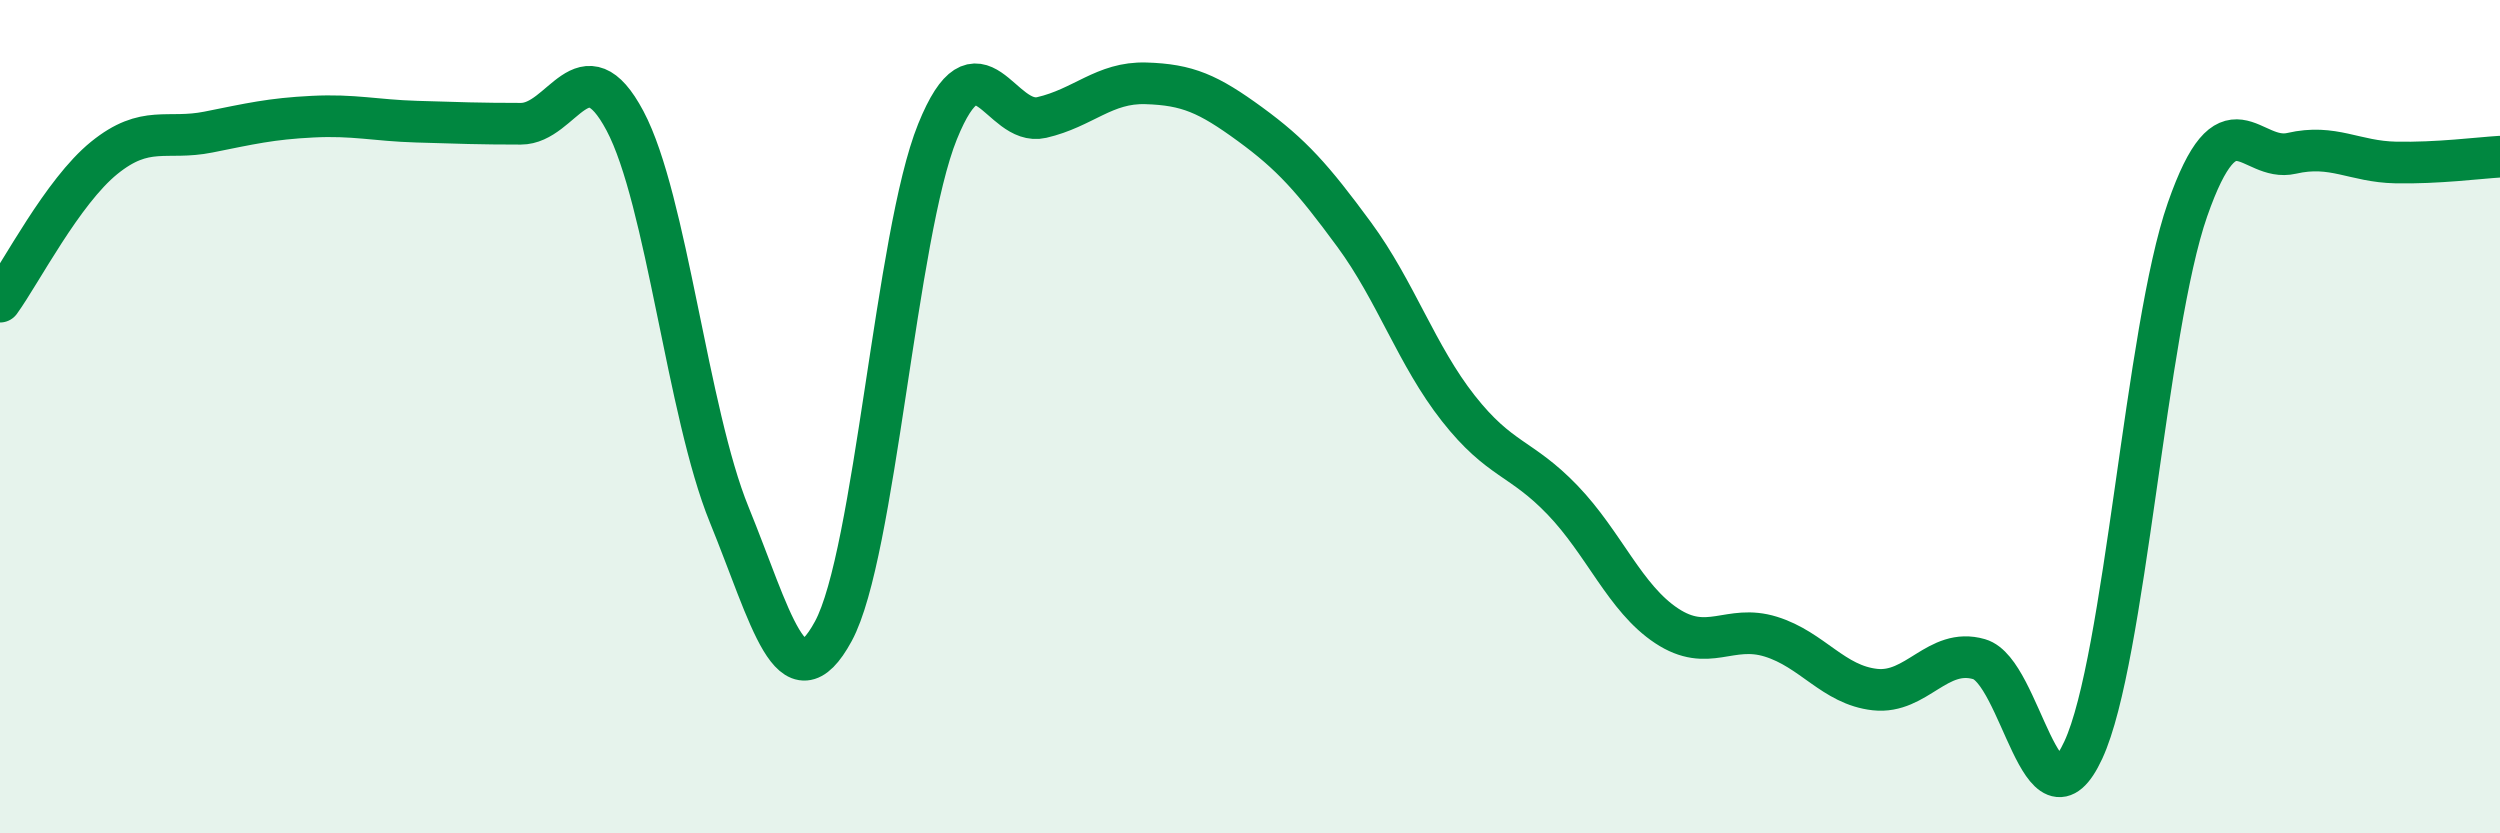
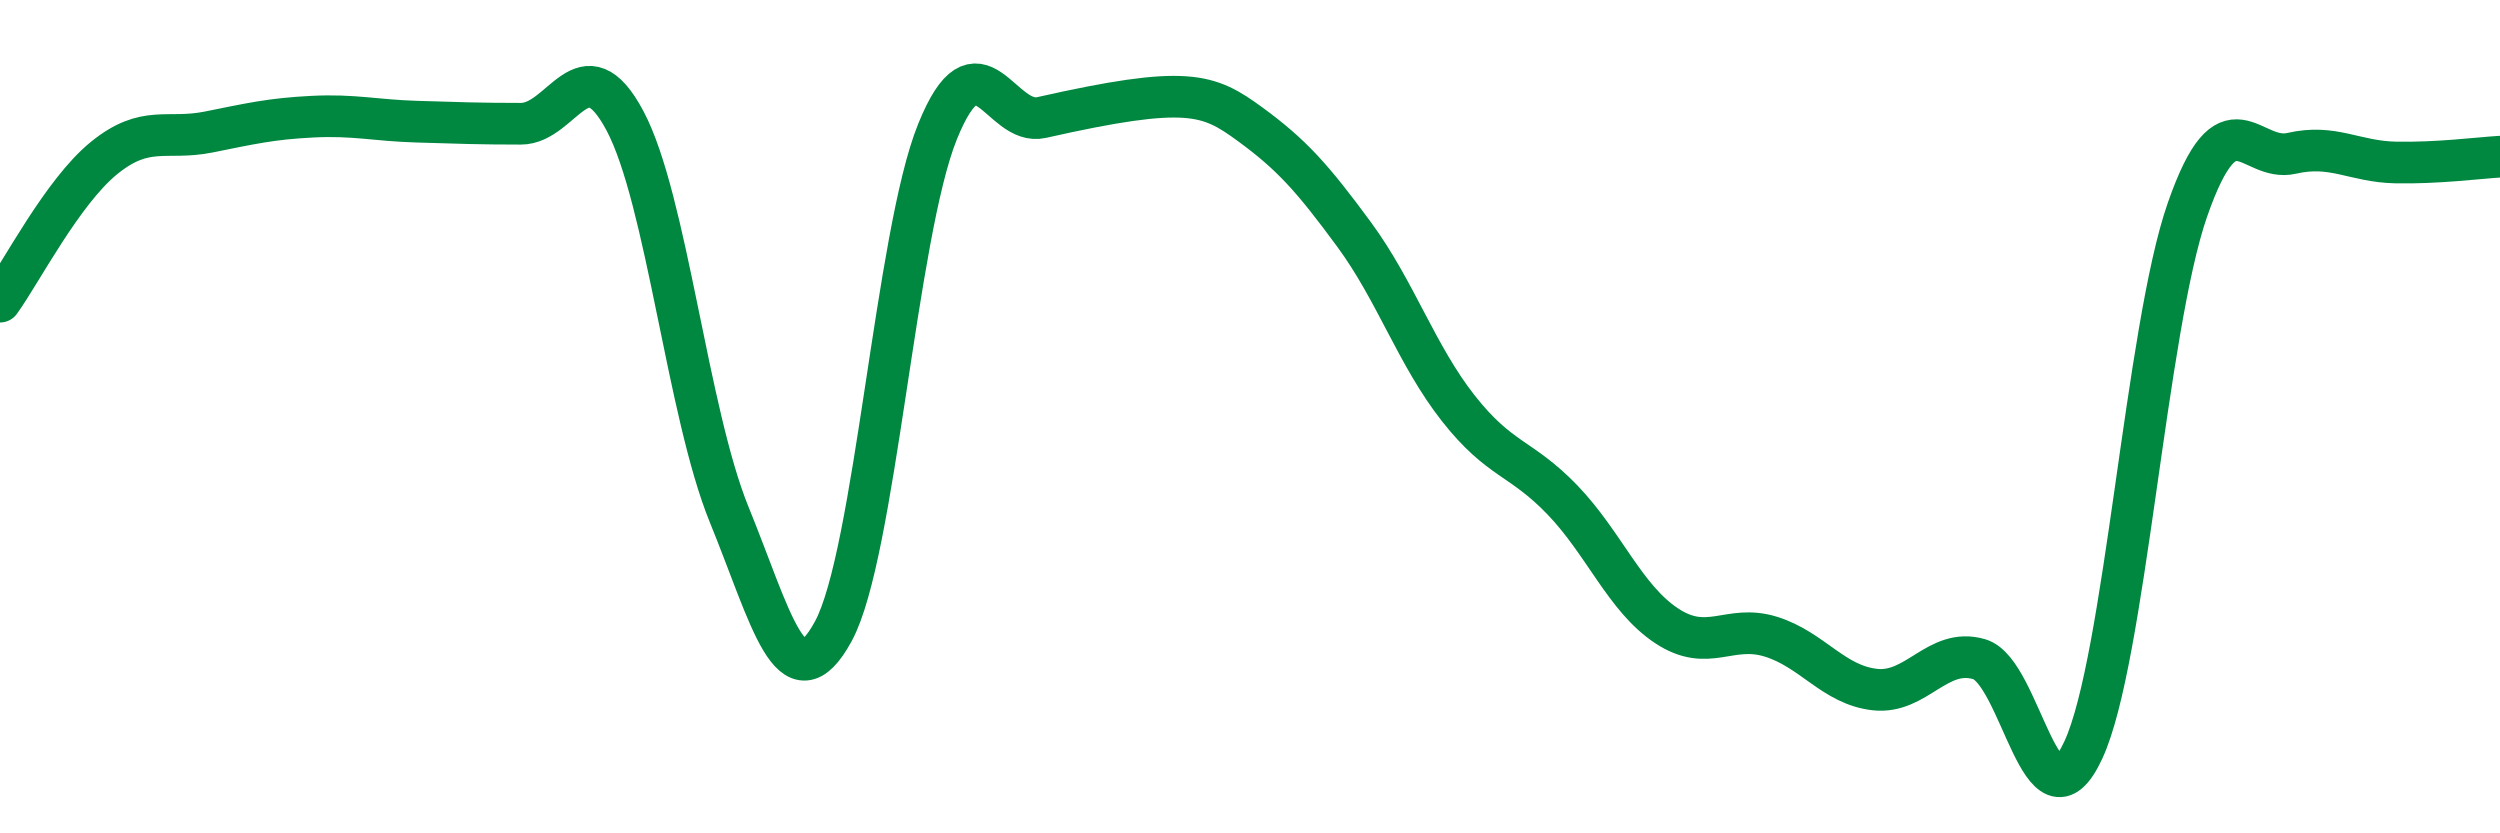
<svg xmlns="http://www.w3.org/2000/svg" width="60" height="20" viewBox="0 0 60 20">
-   <path d="M 0,7.24 C 0.5,6.55 1.5,4.6 2.5,3.79 C 3.5,2.98 4,3.37 5,3.17 C 6,2.97 6.5,2.85 7.5,2.8 C 8.5,2.75 9,2.89 10,2.92 C 11,2.95 11.5,2.97 12.5,2.97 C 13.5,2.97 14,1.02 15,2.9 C 16,4.78 16.5,9.9 17.5,12.35 C 18.5,14.8 19,16.99 20,15.15 C 21,13.31 21.5,5.63 22.5,3.16 C 23.5,0.69 24,3.05 25,2.82 C 26,2.59 26.5,1.97 27.5,2 C 28.5,2.03 29,2.25 30,2.98 C 31,3.71 31.5,4.27 32.5,5.63 C 33.5,6.99 34,8.53 35,9.8 C 36,11.07 36.5,10.96 37.5,12 C 38.5,13.04 39,14.36 40,15.02 C 41,15.68 41.5,14.97 42.5,15.28 C 43.5,15.59 44,16.44 45,16.55 C 46,16.66 46.5,15.53 47.5,15.82 C 48.5,16.11 49,20.16 50,18 C 51,15.84 51.5,7.89 52.5,5.03 C 53.5,2.17 54,3.91 55,3.68 C 56,3.45 56.5,3.88 57.5,3.9 C 58.5,3.92 59.5,3.79 60,3.76L60 20L0 20Z" fill="#008740" opacity="0.1" stroke-linecap="round" stroke-linejoin="round" />
-   <path d="M 0,7.24 C 0.5,6.55 1.5,4.6 2.5,3.79 C 3.5,2.98 4,3.37 5,3.17 C 6,2.97 6.5,2.85 7.5,2.8 C 8.5,2.75 9,2.89 10,2.92 C 11,2.95 11.5,2.97 12.5,2.97 C 13.5,2.97 14,1.02 15,2.9 C 16,4.78 16.5,9.9 17.5,12.35 C 18.5,14.8 19,16.99 20,15.15 C 21,13.31 21.5,5.63 22.5,3.16 C 23.5,0.69 24,3.05 25,2.82 C 26,2.59 26.5,1.97 27.5,2 C 28.5,2.03 29,2.25 30,2.98 C 31,3.71 31.5,4.27 32.5,5.63 C 33.5,6.99 34,8.53 35,9.8 C 36,11.07 36.5,10.96 37.5,12 C 38.5,13.04 39,14.36 40,15.02 C 41,15.68 41.5,14.97 42.5,15.28 C 43.5,15.59 44,16.44 45,16.55 C 46,16.66 46.5,15.53 47.5,15.82 C 48.5,16.11 49,20.16 50,18 C 51,15.84 51.5,7.89 52.5,5.03 C 53.5,2.17 54,3.91 55,3.68 C 56,3.45 56.5,3.88 57.5,3.9 C 58.5,3.92 59.5,3.79 60,3.76" stroke="#008740" stroke-width="1" fill="none" stroke-linecap="round" stroke-linejoin="round" />
+   <path d="M 0,7.24 C 0.5,6.55 1.5,4.6 2.5,3.79 C 3.5,2.98 4,3.37 5,3.17 C 6,2.97 6.5,2.85 7.5,2.8 C 8.5,2.75 9,2.89 10,2.92 C 11,2.95 11.5,2.97 12.5,2.97 C 13.5,2.97 14,1.02 15,2.9 C 16,4.78 16.5,9.9 17.5,12.35 C 18.5,14.8 19,16.99 20,15.15 C 21,13.31 21.5,5.63 22.5,3.16 C 23.5,0.69 24,3.05 25,2.82 C 28.5,2.03 29,2.25 30,2.98 C 31,3.71 31.5,4.27 32.5,5.63 C 33.5,6.99 34,8.53 35,9.8 C 36,11.07 36.5,10.96 37.5,12 C 38.5,13.04 39,14.36 40,15.02 C 41,15.68 41.5,14.97 42.5,15.28 C 43.5,15.59 44,16.44 45,16.55 C 46,16.66 46.5,15.53 47.5,15.82 C 48.5,16.11 49,20.16 50,18 C 51,15.84 51.5,7.89 52.5,5.03 C 53.5,2.17 54,3.91 55,3.68 C 56,3.45 56.5,3.88 57.5,3.9 C 58.5,3.92 59.5,3.79 60,3.76" stroke="#008740" stroke-width="1" fill="none" stroke-linecap="round" stroke-linejoin="round" />
</svg>